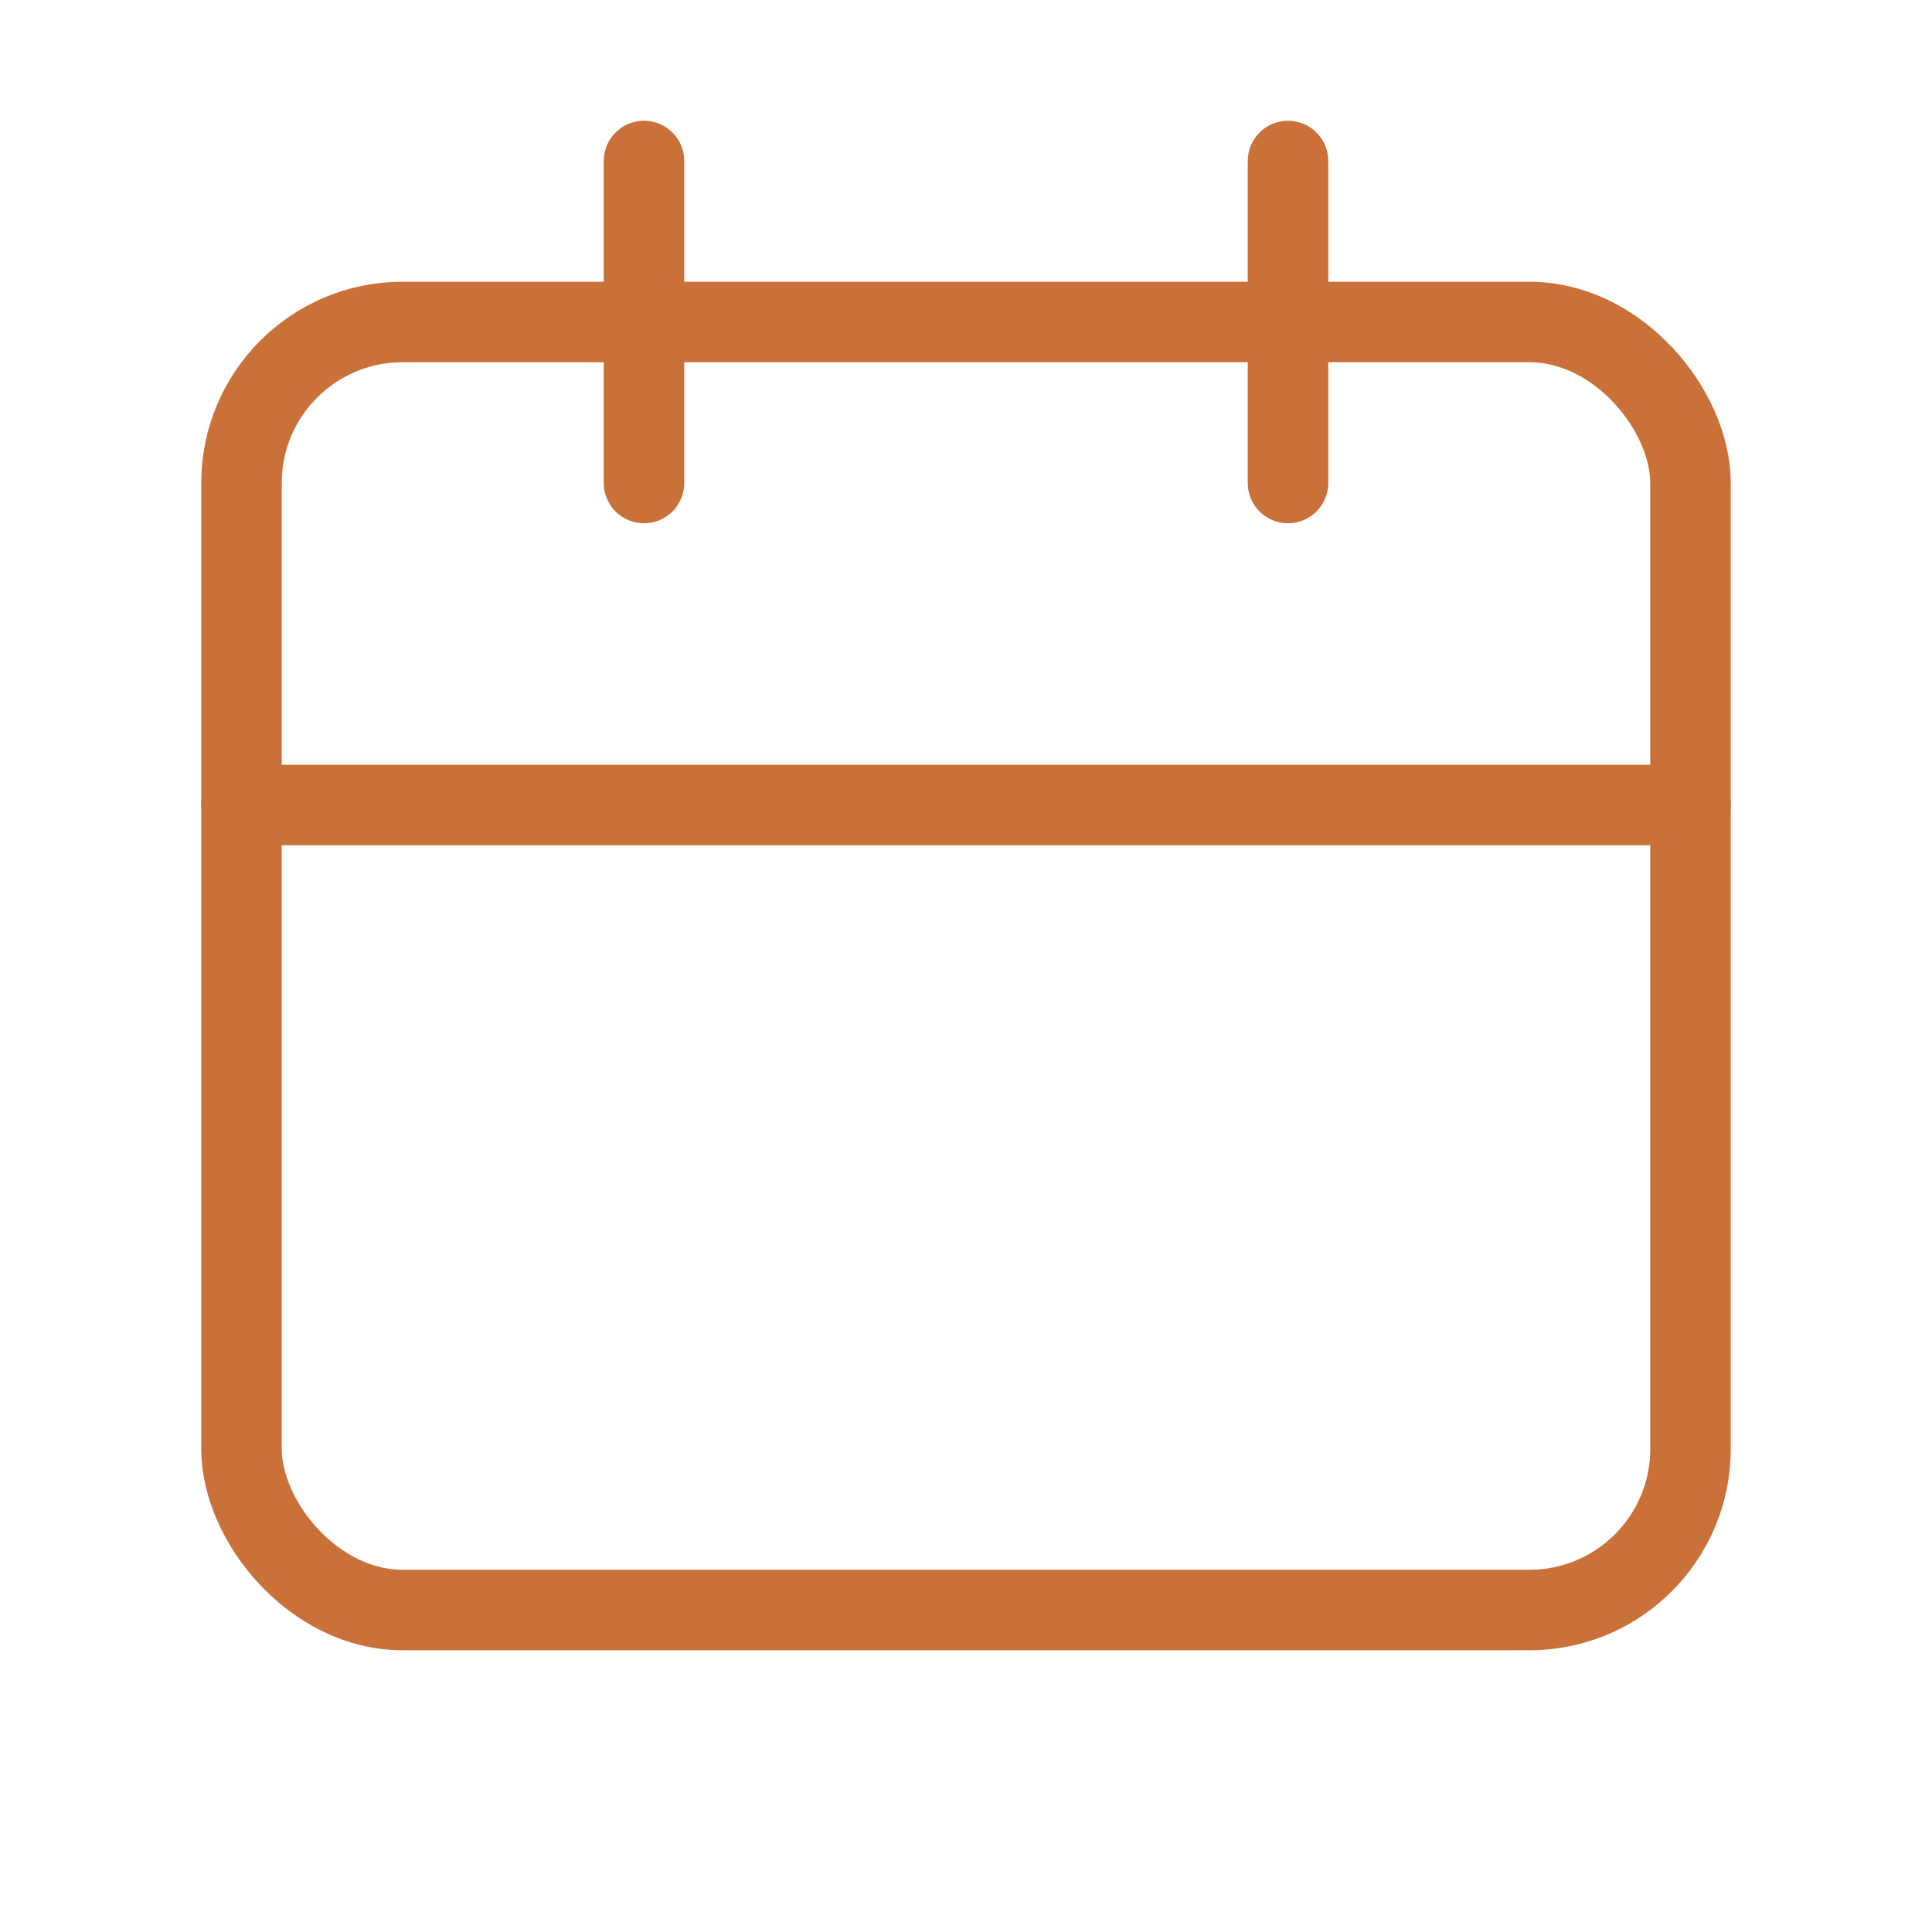
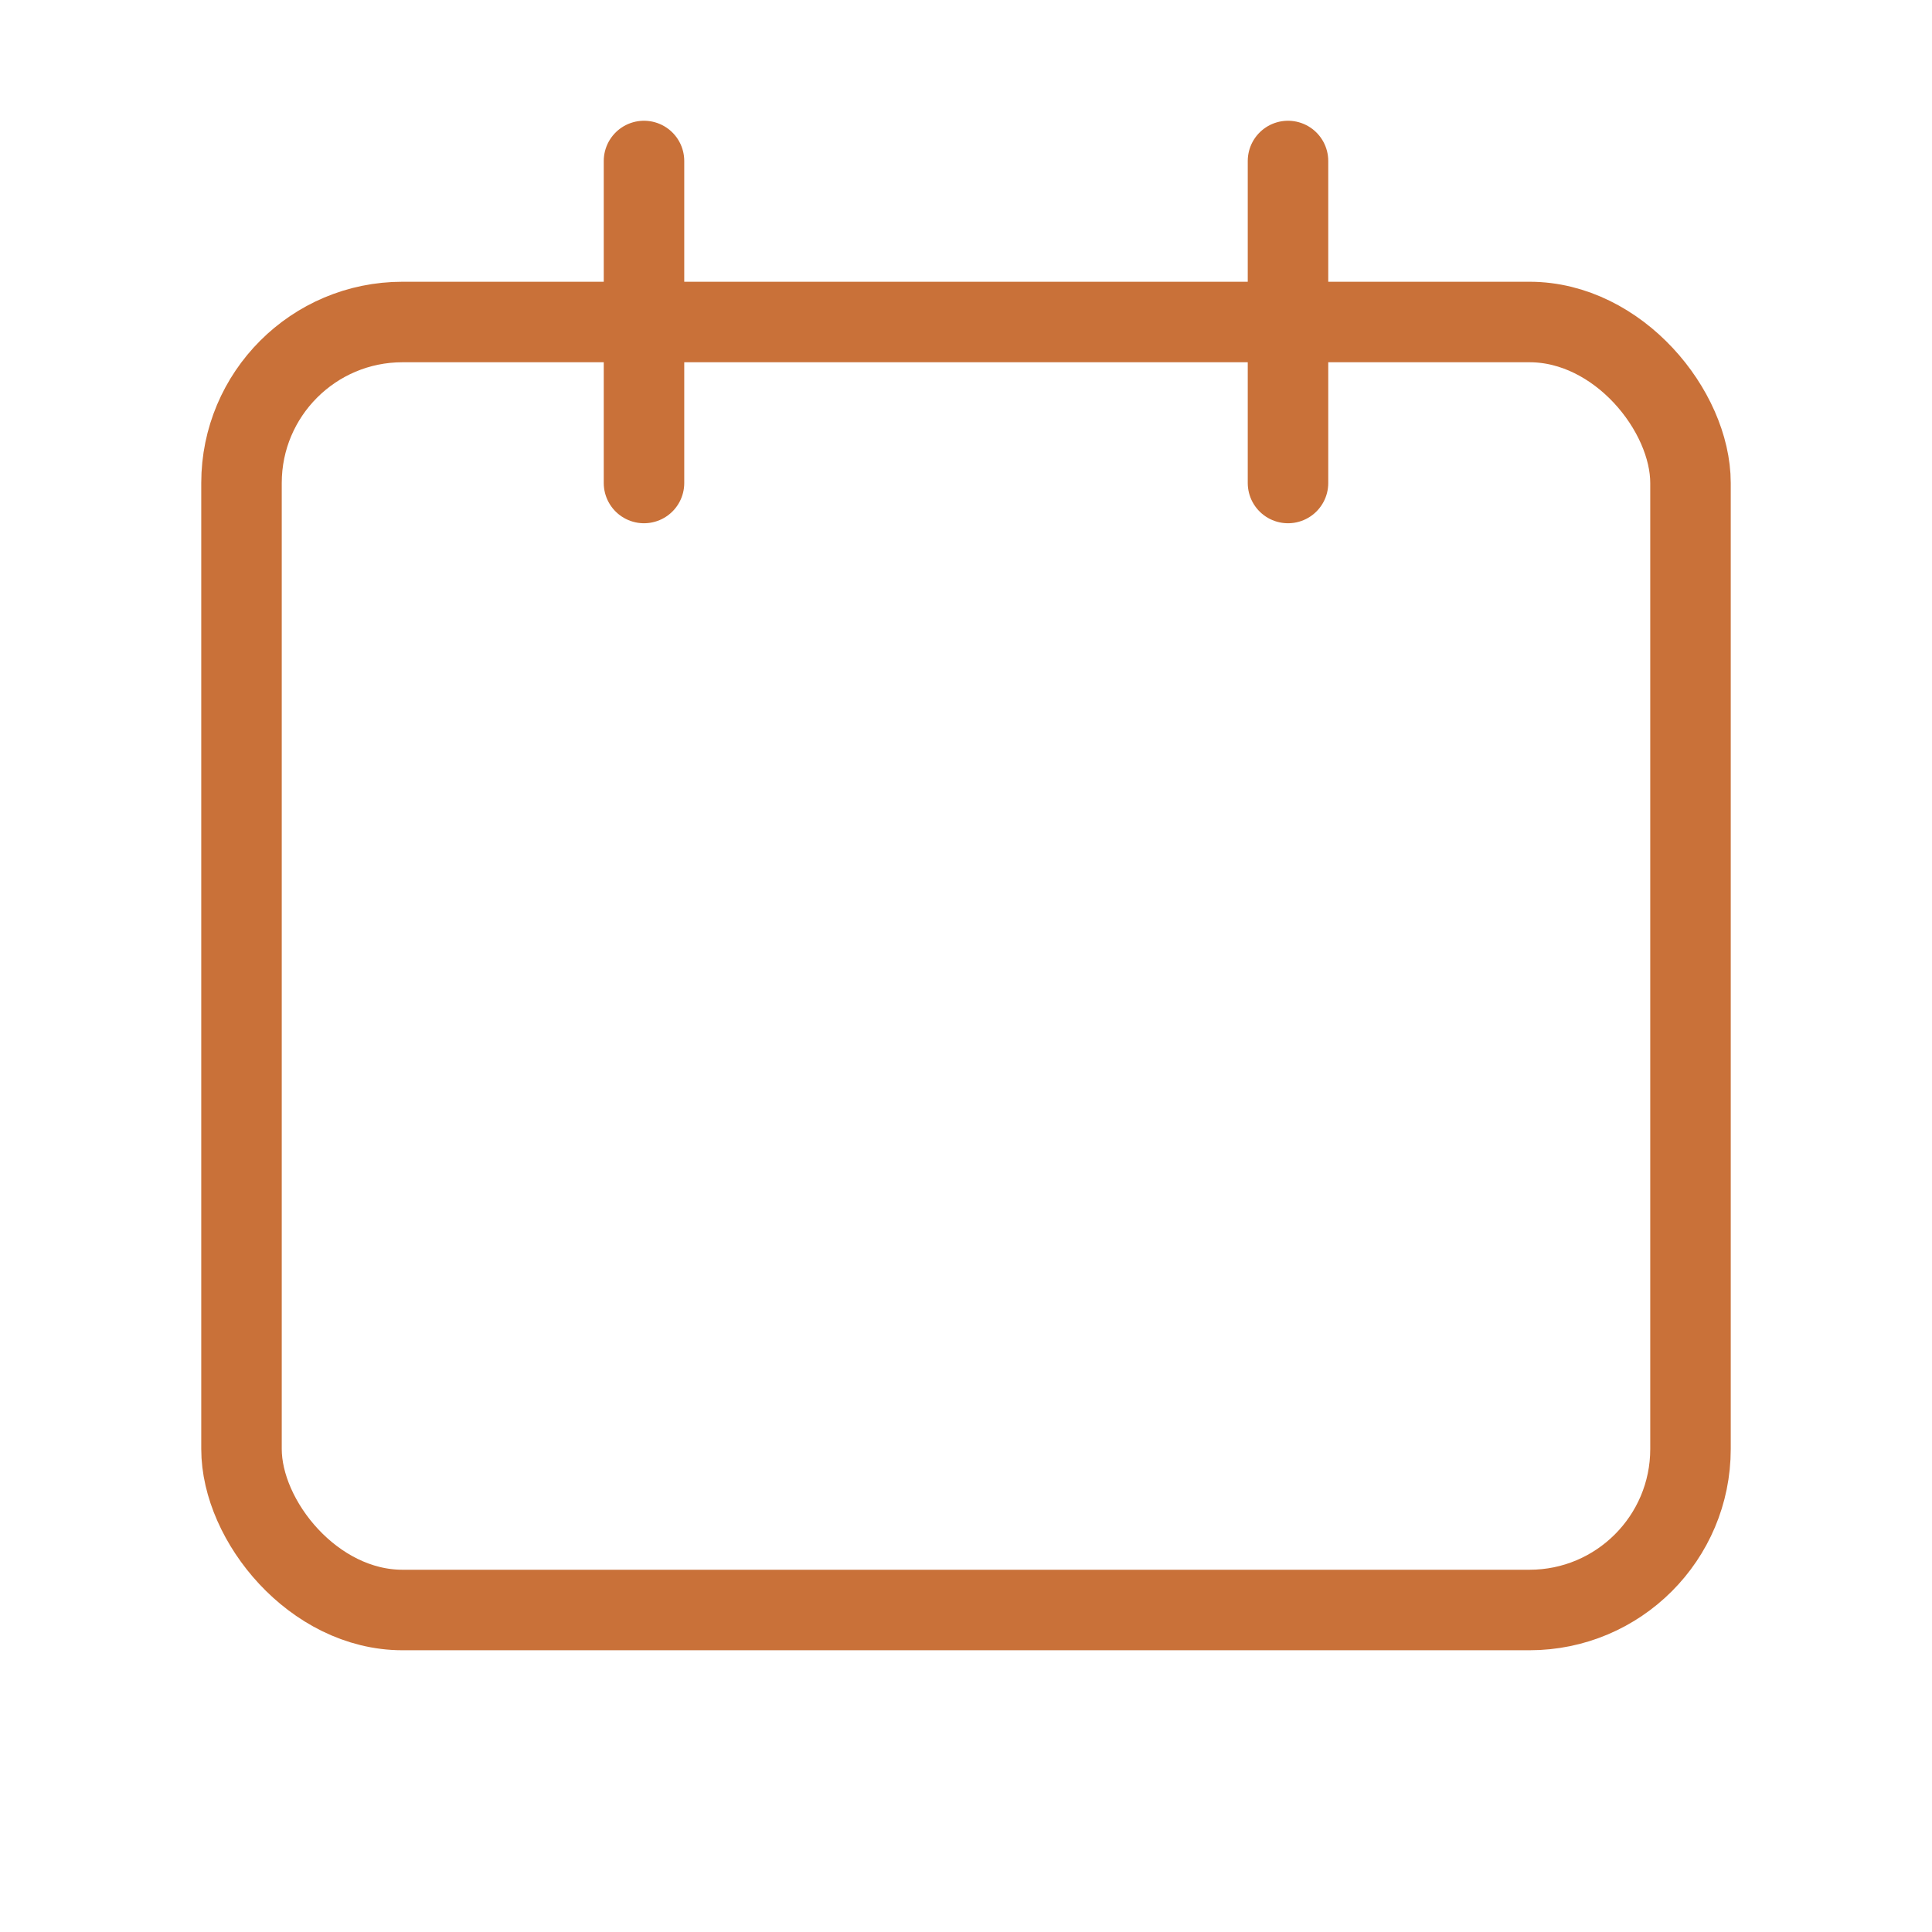
<svg xmlns="http://www.w3.org/2000/svg" width="64" height="64" viewBox="0 0 24 24" fill="none" stroke="#c97139" stroke-width="1" stroke-linecap="round" stroke-linejoin="round">
  <rect x="3" y="4" width="18" height="16" rx="2" />
  <line x1="16" y1="2" x2="16" y2="6" />
  <line x1="8" y1="2" x2="8" y2="6" />
-   <line x1="3" y1="10" x2="21" y2="10" />
</svg>